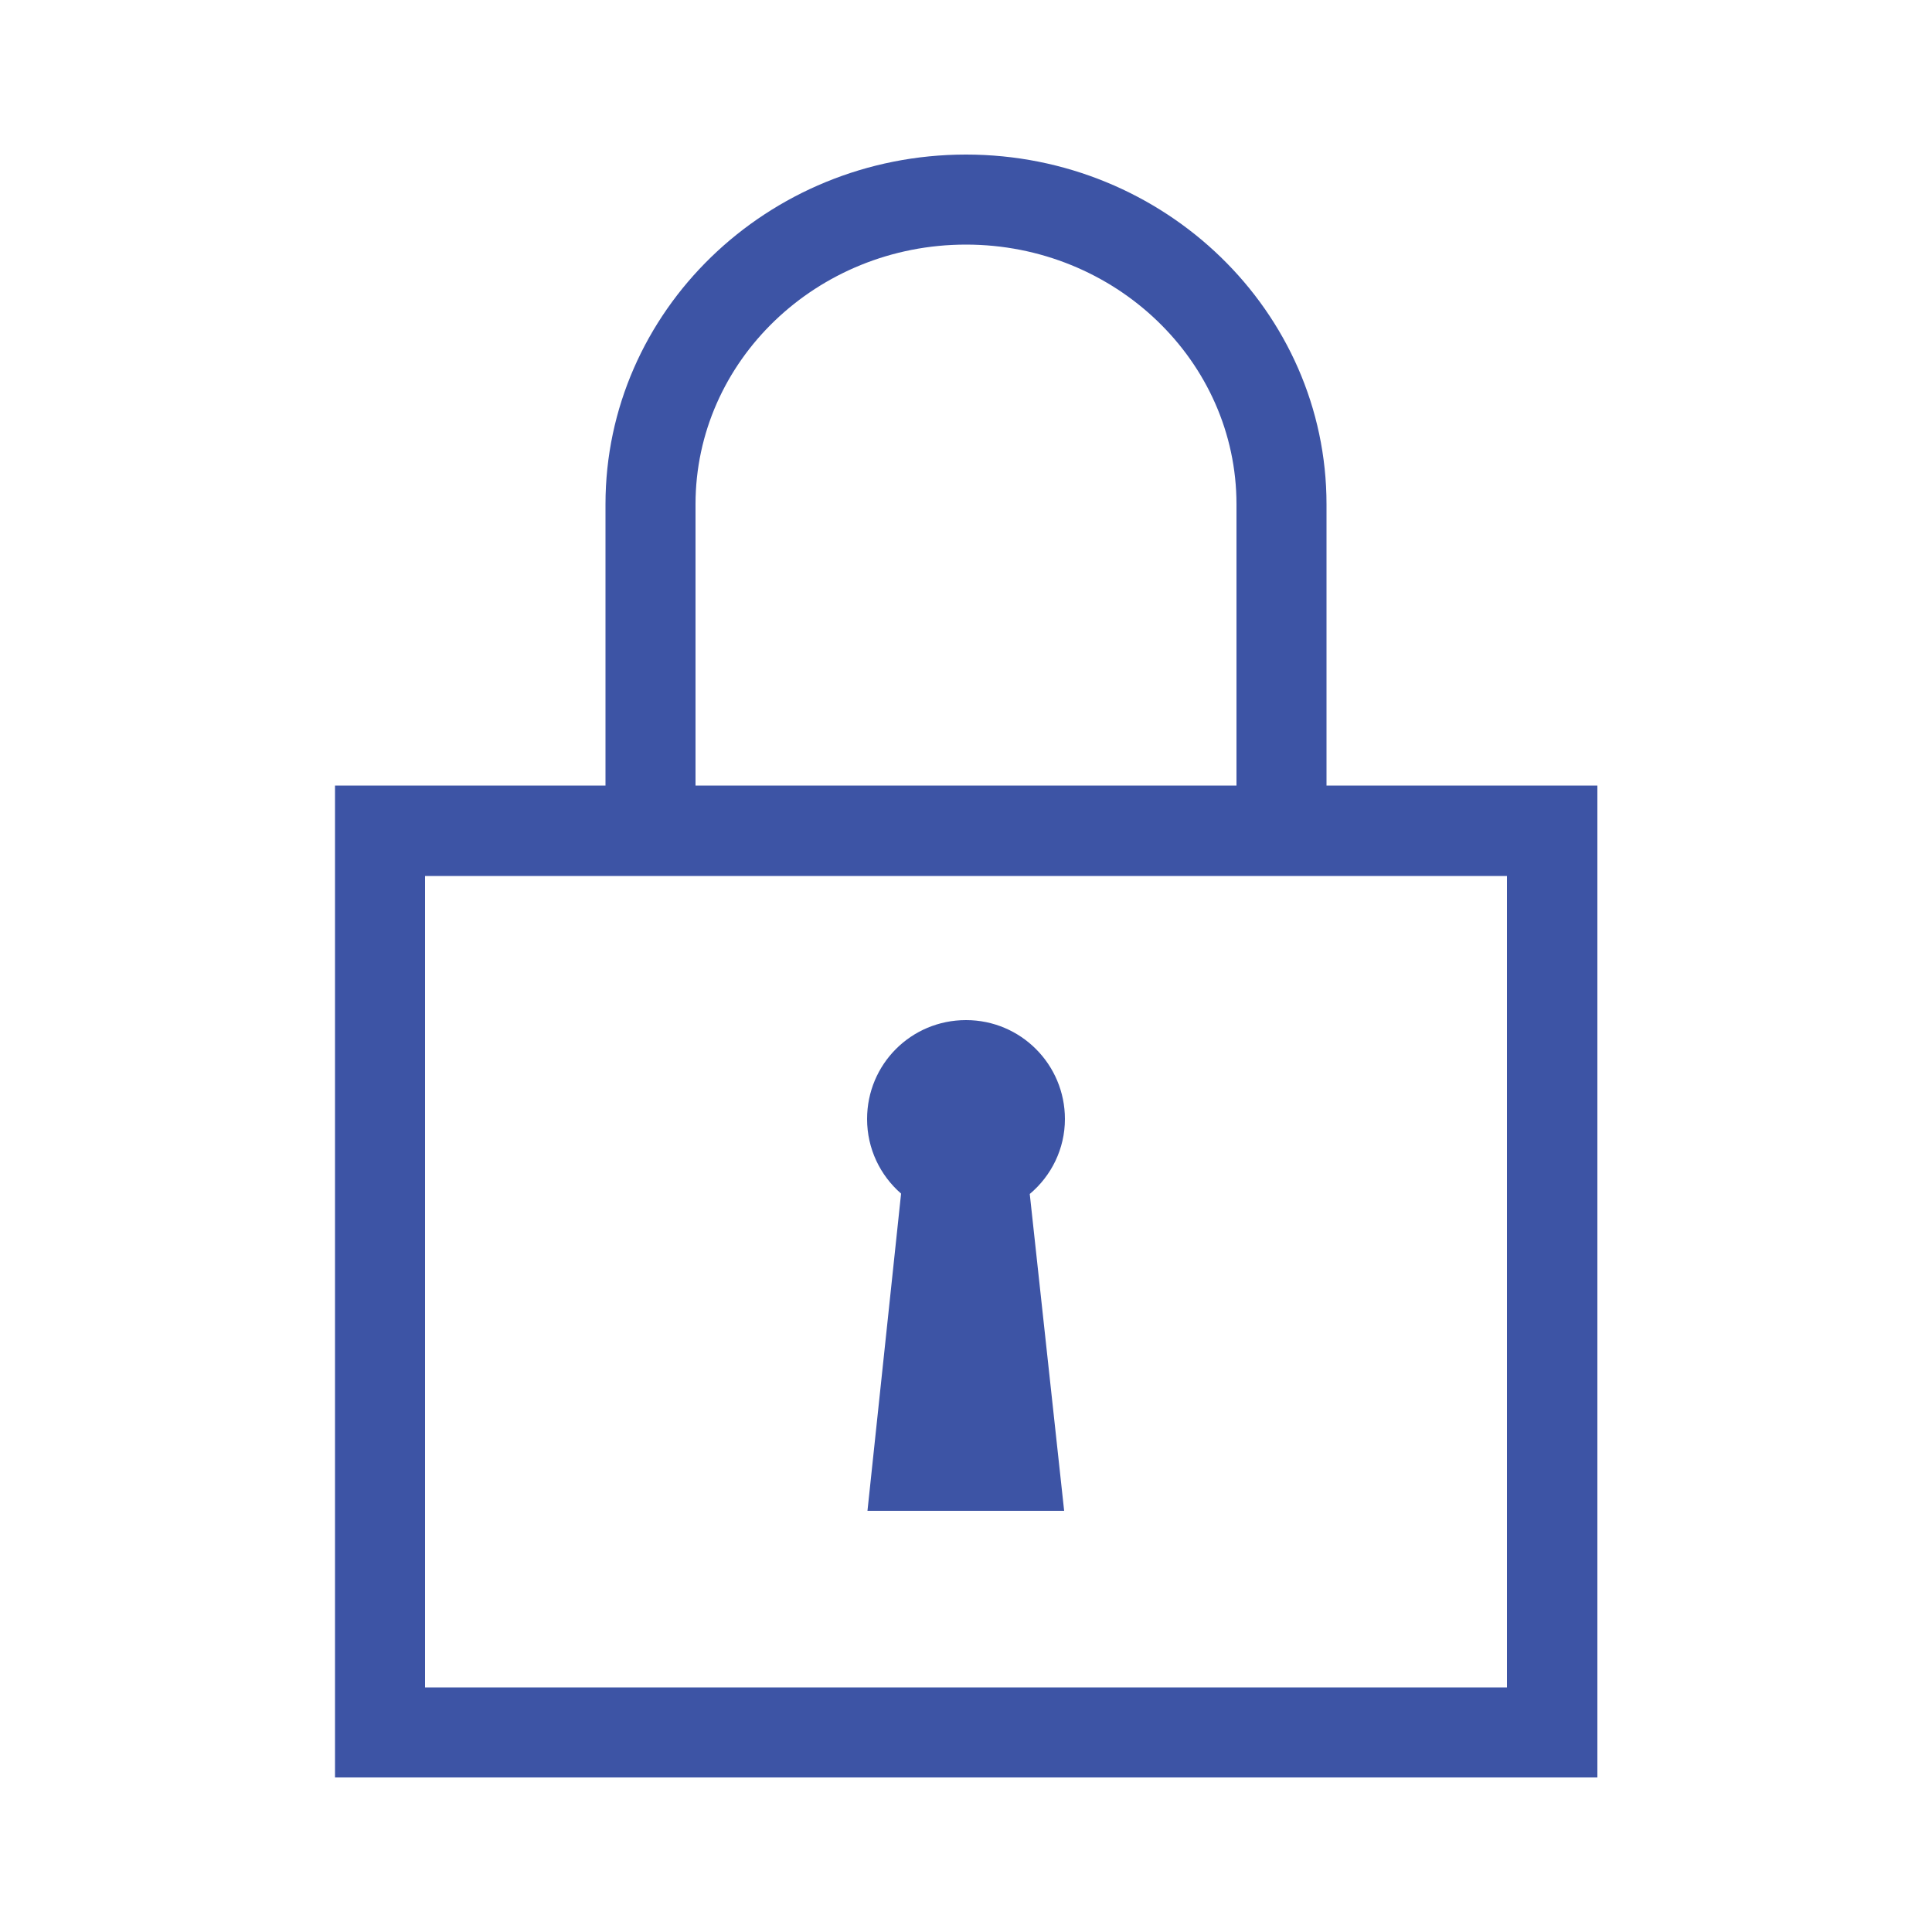
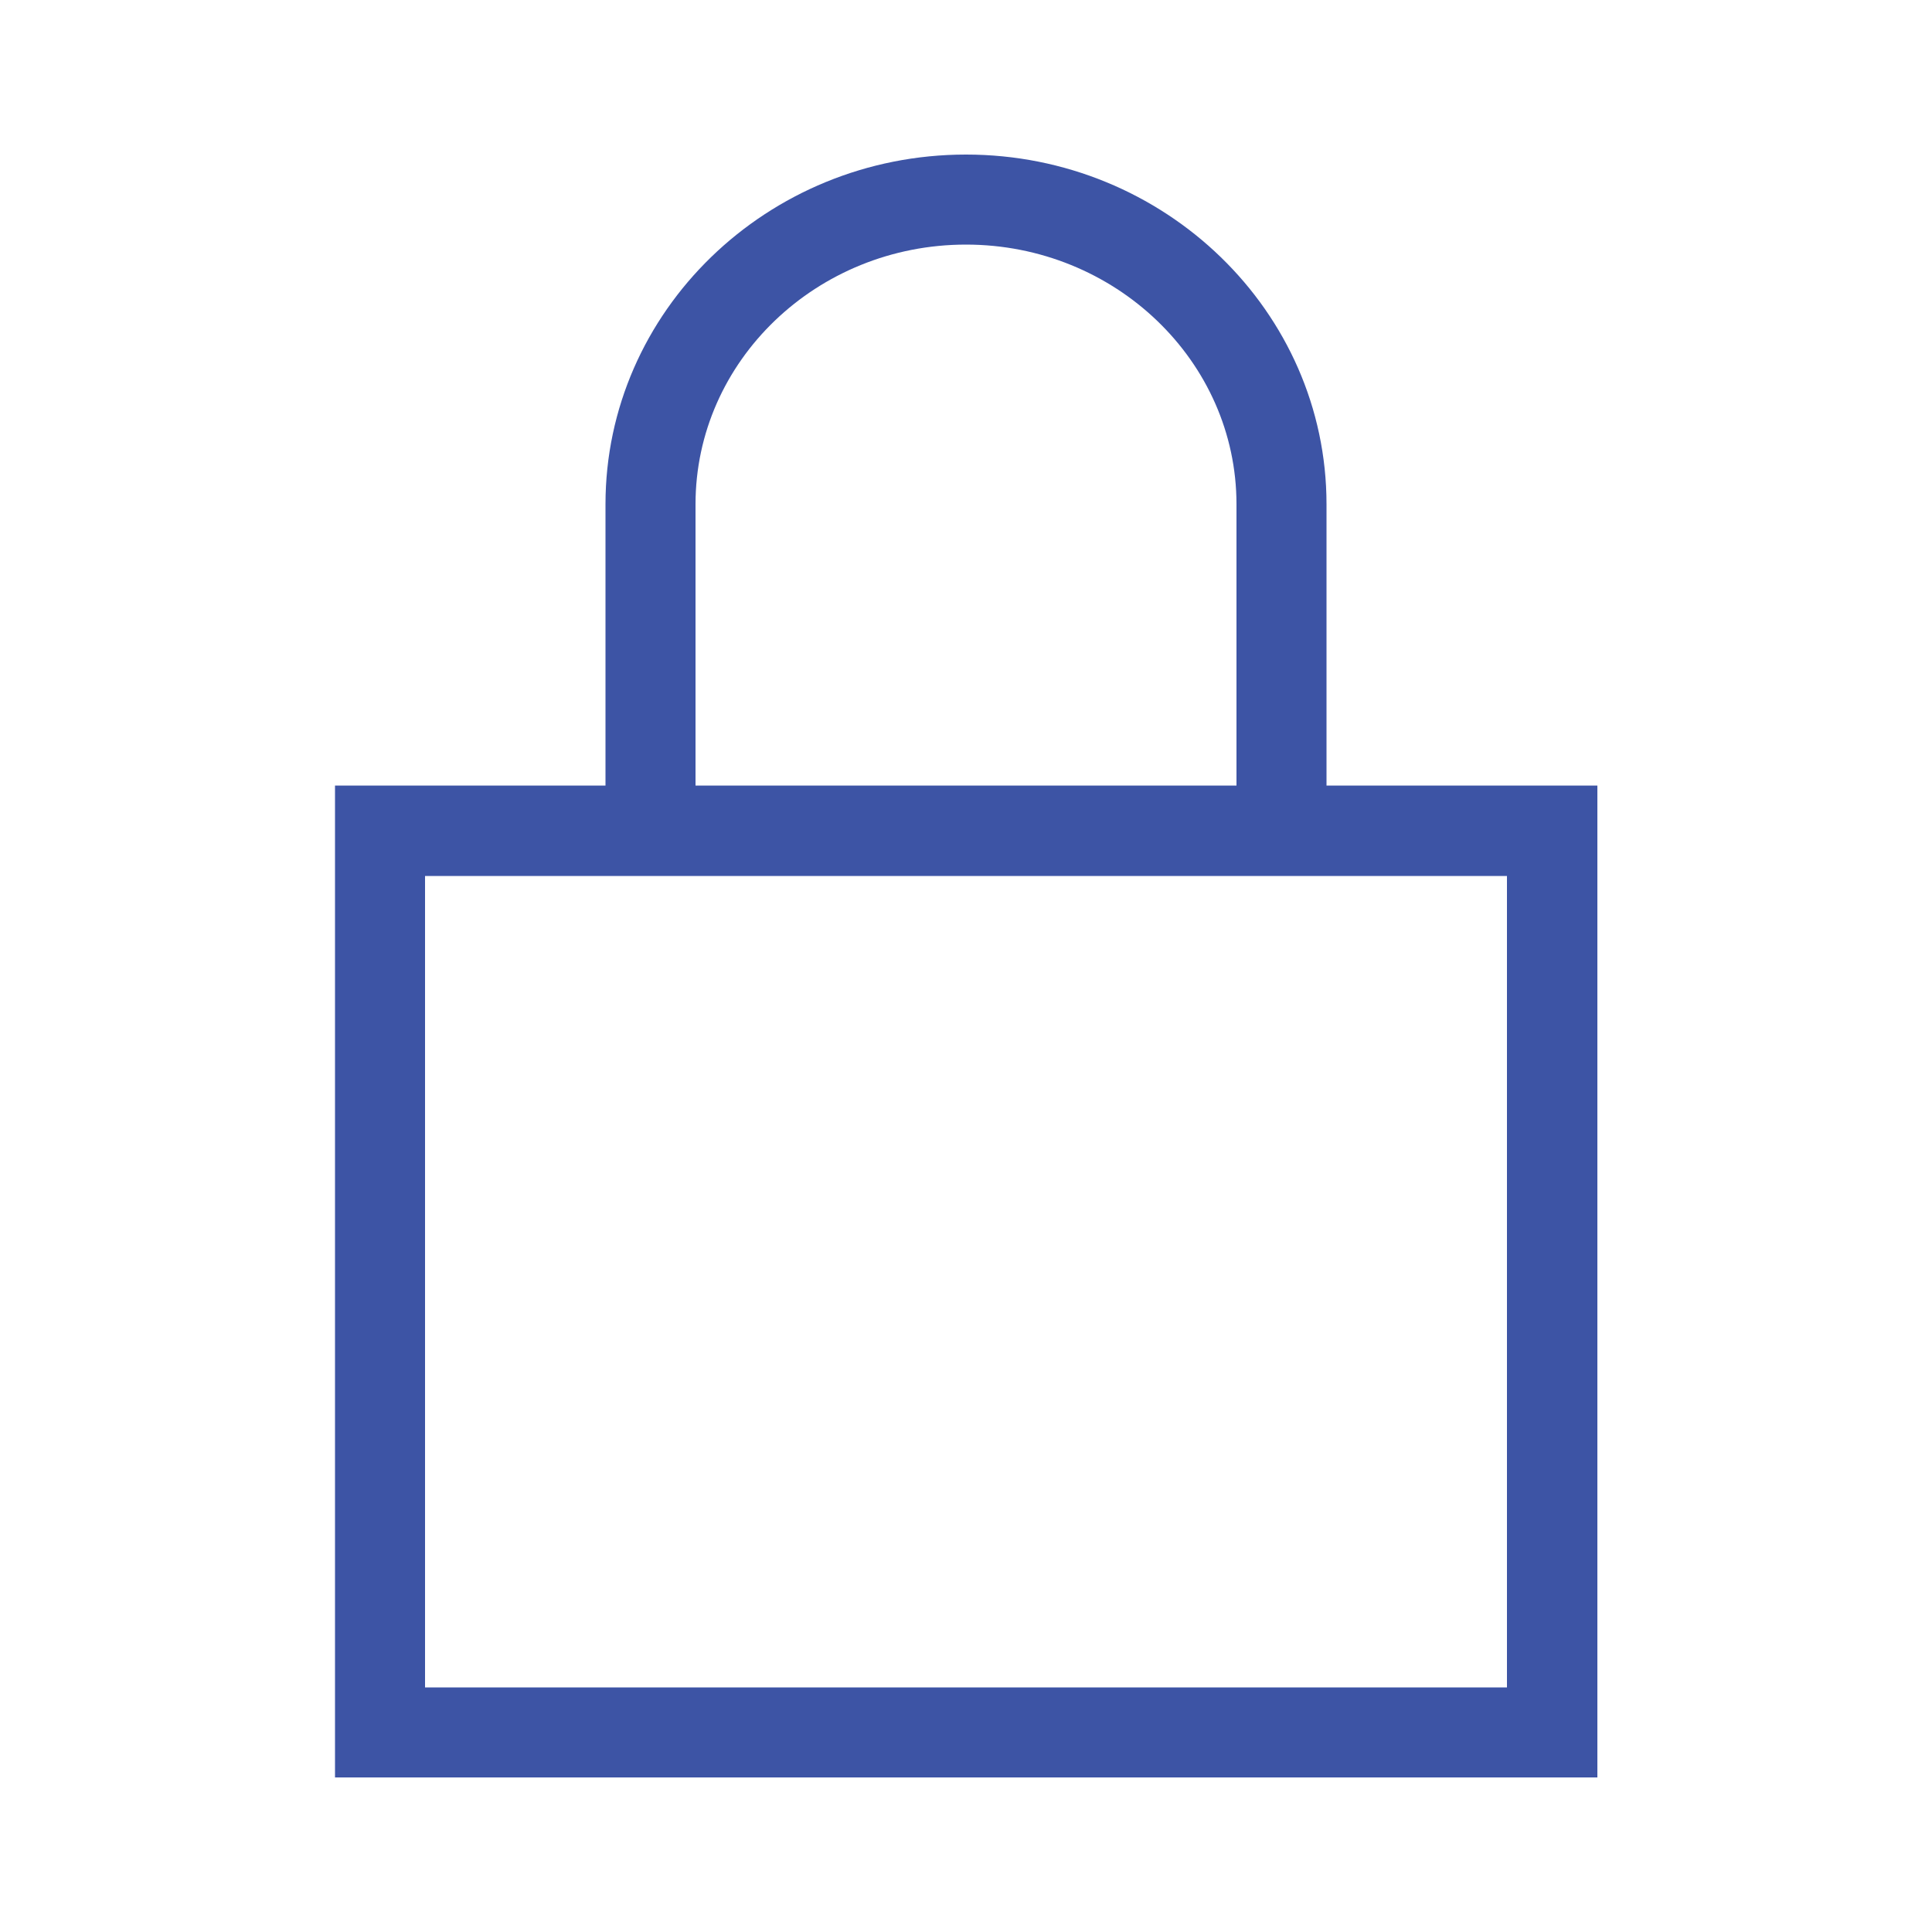
<svg xmlns="http://www.w3.org/2000/svg" version="1.1" id="Layer_1" x="0px" y="0px" viewBox="0 0 500 500" style="enable-background:new 0 0 500 500;" xml:space="preserve">
  <style type="text/css">
	.st0{fill:#3D54A5;}
</style>
  <path id="XMLID_7_" class="st0" d="M343.3,203.3v-72.8c0-49.9-41.9-90.5-93.3-90.5c-51.5,0-93.3,40.6-93.3,90.5v72.8h-70V460h326.7  V203.3H343.3z M180,130.5c0-37.1,31.4-67.2,70-67.2s70,30.2,70,67.2v72.8H180V130.5z M390,436.7H110v-210h280V436.7z" />
-   <path id="XMLID_3_" class="st0" d="M275.6,289.6c0-14.1-11.4-25.6-25.6-25.6s-25.6,11.4-25.6,25.6c0,7.7,3.4,14.6,8.8,19.3  l-8.7,82.1h50.9l-8.9-82C272.1,304.3,275.6,297.3,275.6,289.6z" />
</svg>